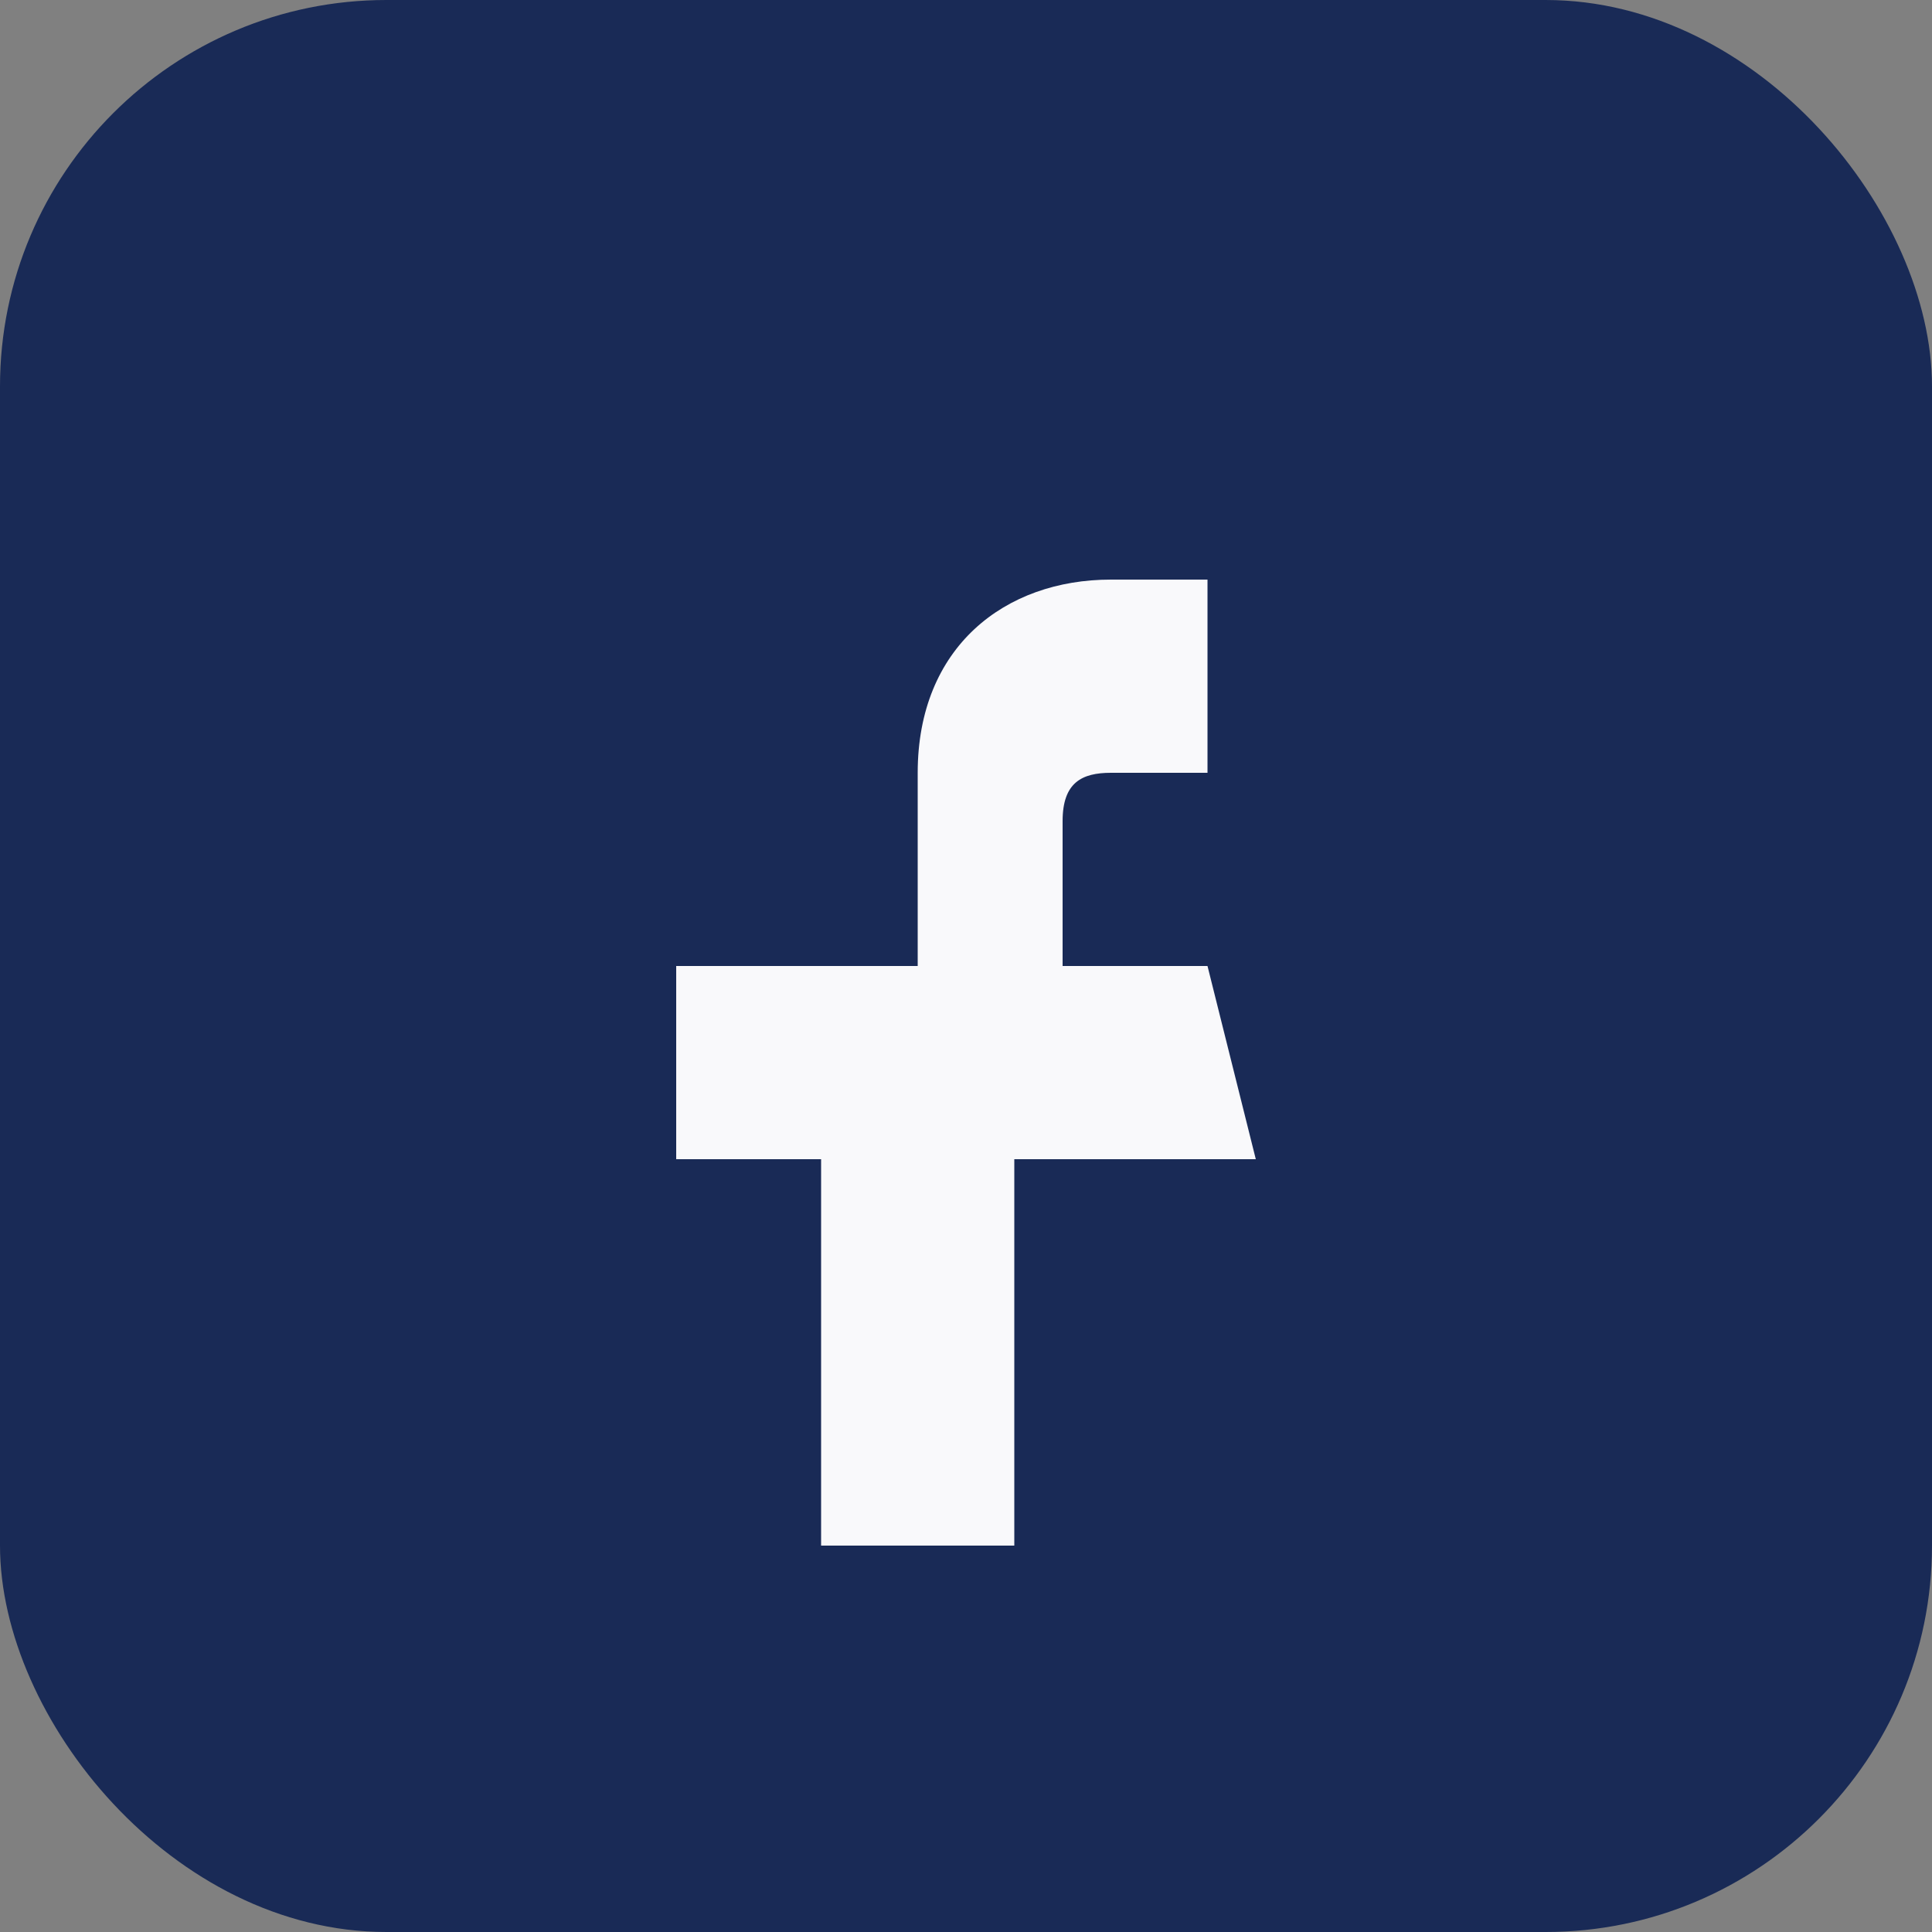
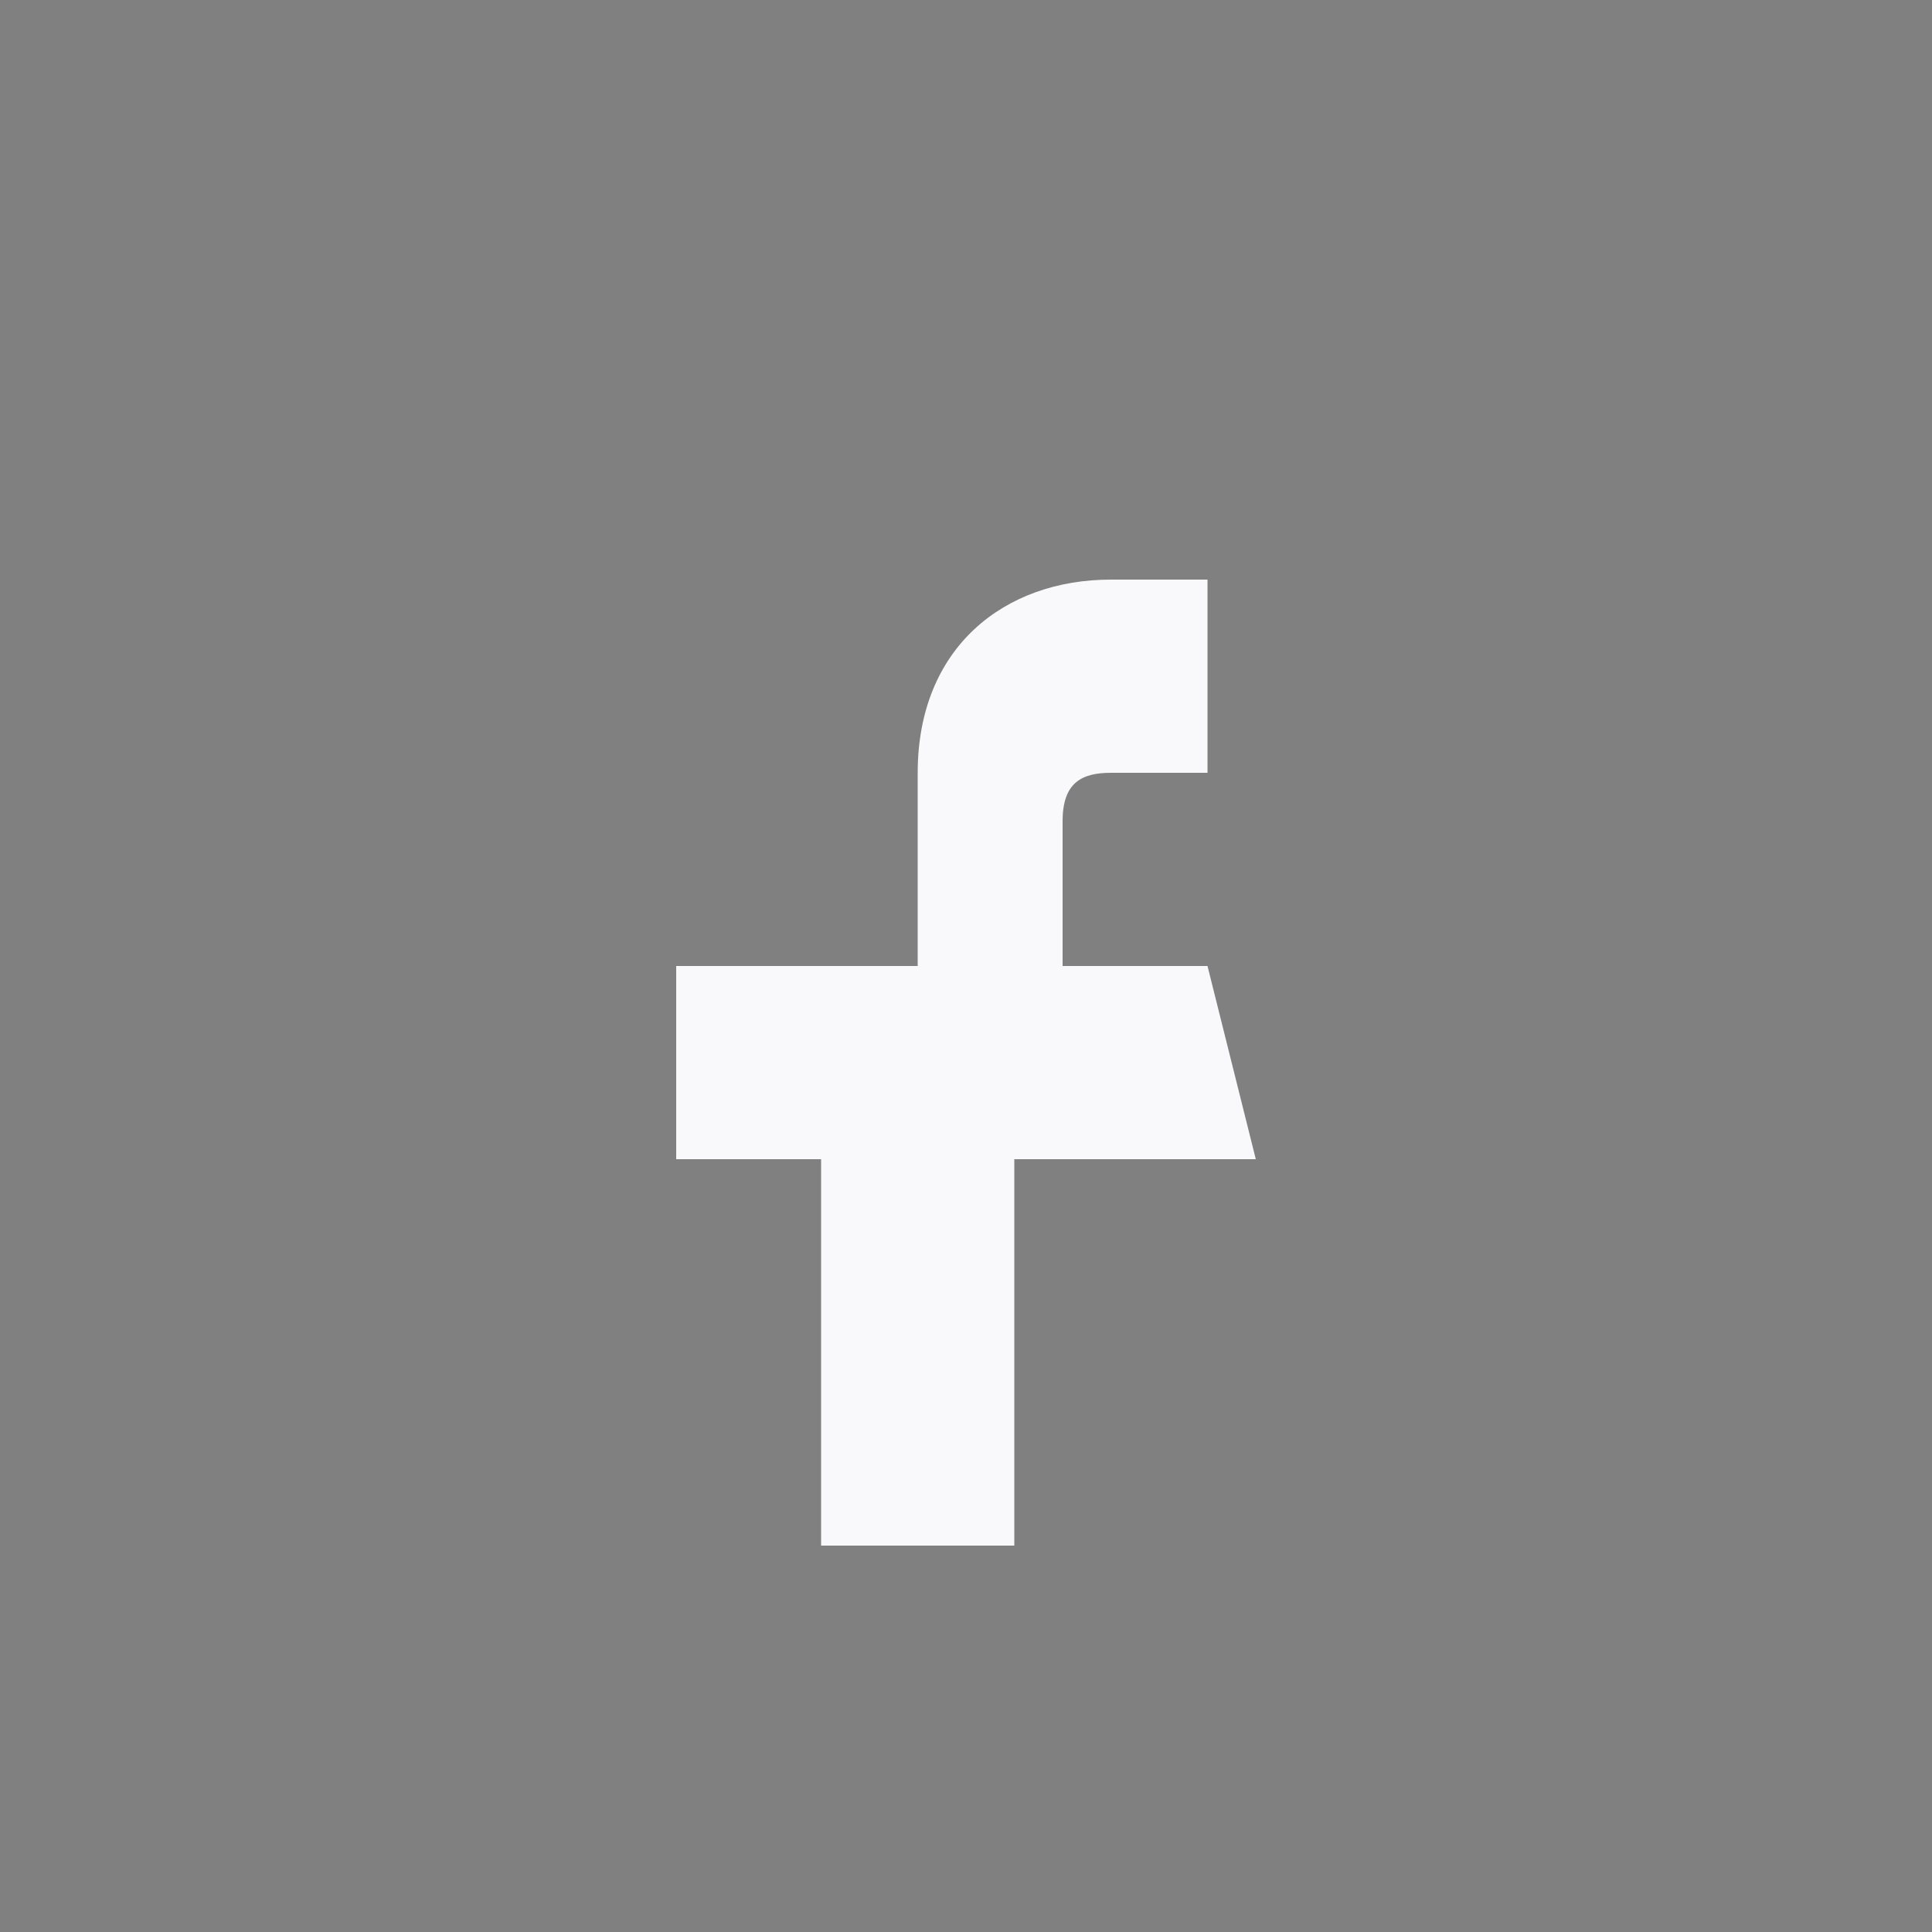
<svg xmlns="http://www.w3.org/2000/svg" width="20" height="20" viewBox="0 0 20 20">
  <rect x="0" y="0" width="20" height="20" fill="#808080" stroke="none" />
-   <rect width="20" height="20" rx="4" fill="#192A56" />
  <path d="M12.5 10H11V8.5c0-.4.2-.5.5-.5h1V6h-1c-1.1 0-2 .7-2 2v2H7v2h1.5v4h2v-4H13l-.5-2z" fill="#F9F9FB" />
</svg>